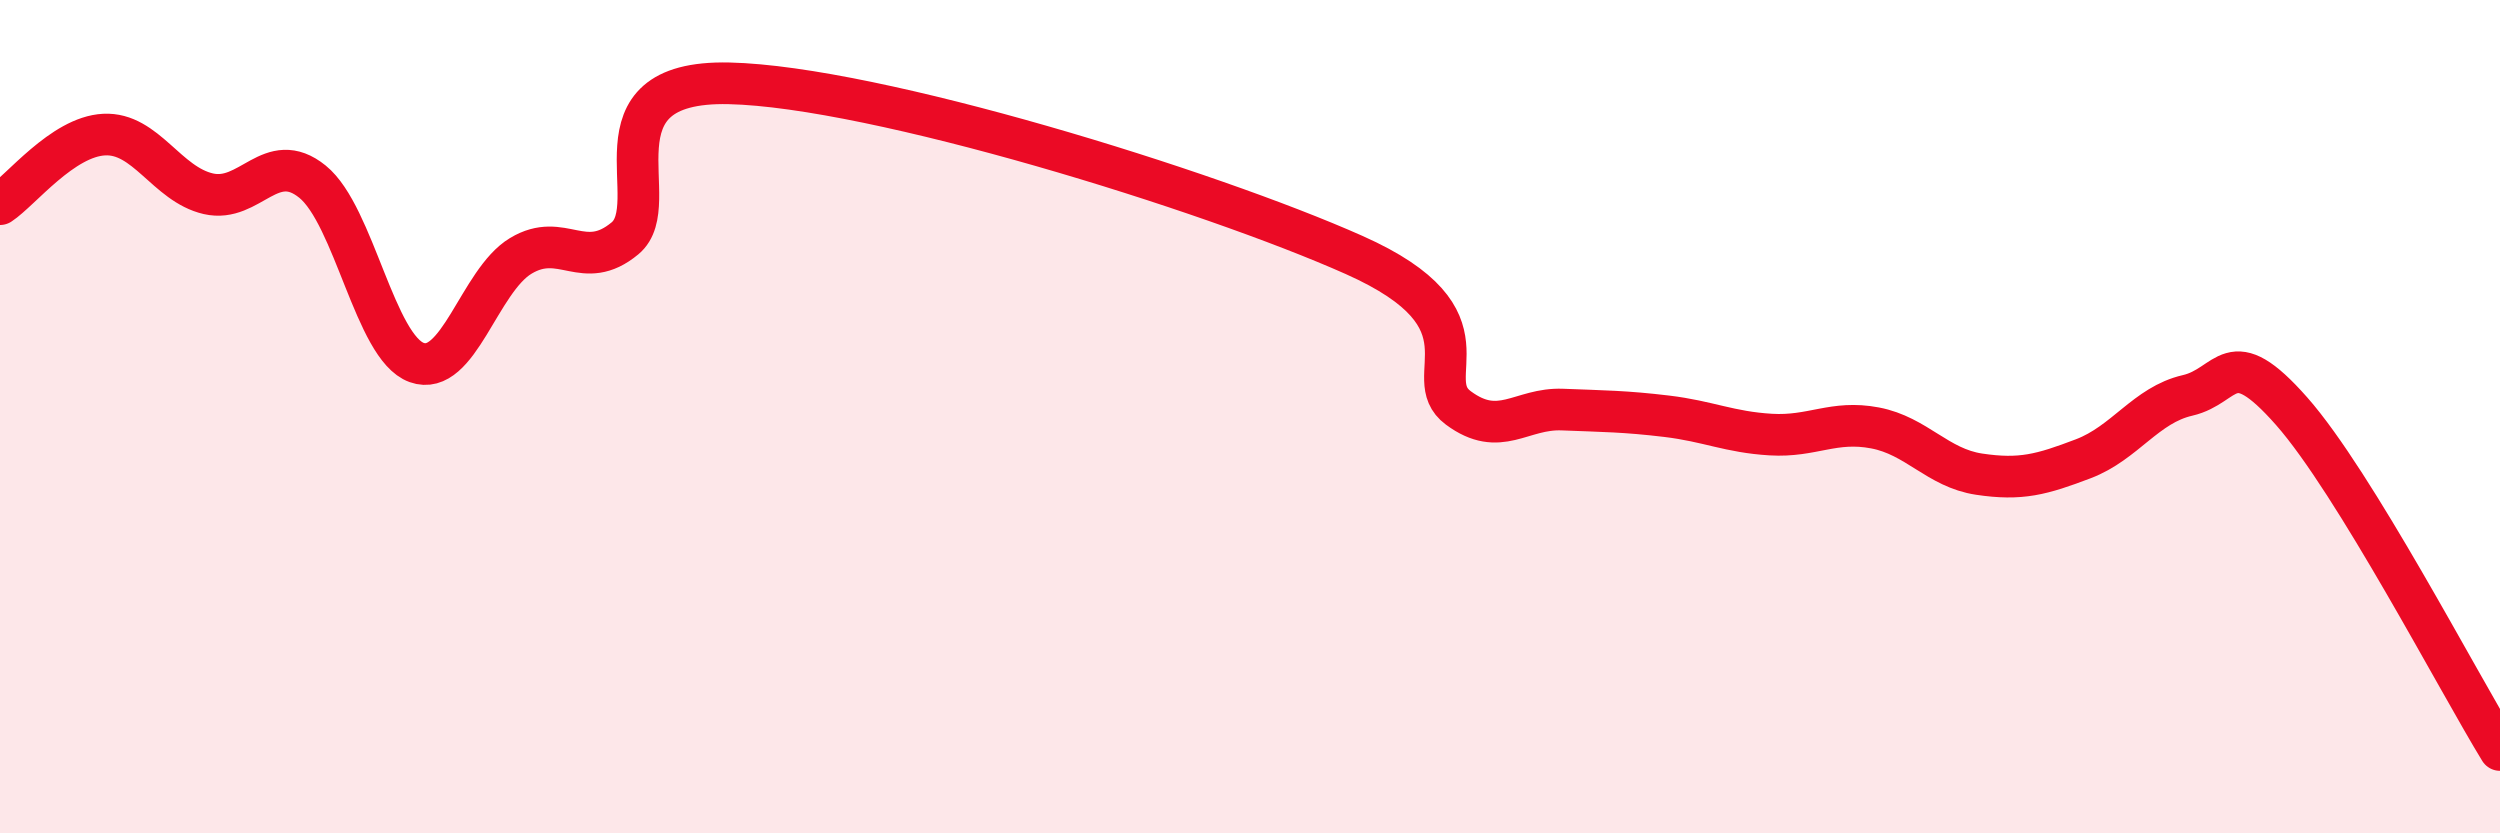
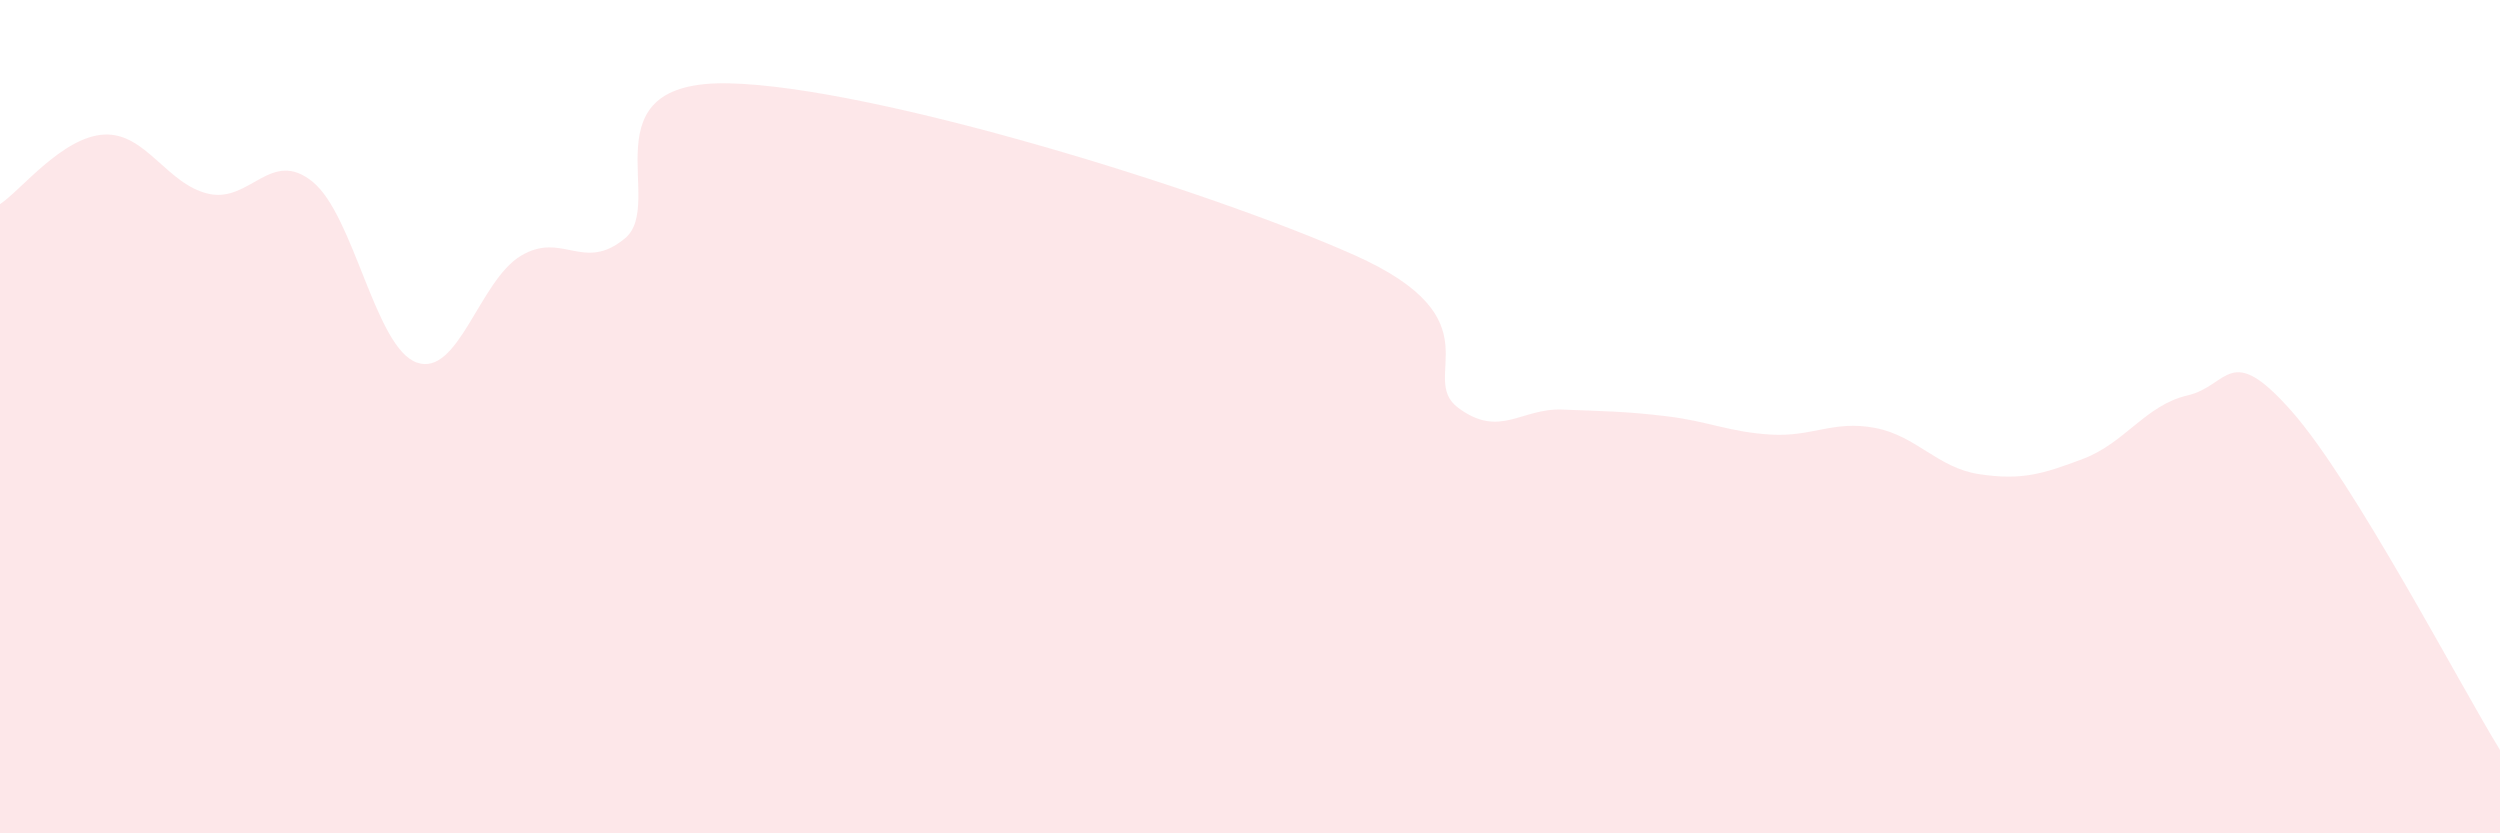
<svg xmlns="http://www.w3.org/2000/svg" width="60" height="20" viewBox="0 0 60 20">
  <path d="M 0,4.9 C 0.5,4.57 1.5,3.28 2.5,3.23 C 3.5,3.18 4,4.42 5,4.65 C 6,4.88 6.5,3.55 7.5,4.36 C 8.5,5.17 9,8.34 10,8.7 C 11,9.06 11.5,6.74 12.5,6.14 C 13.5,5.54 14,6.55 15,5.72 C 16,4.89 14,1.92 17.5,2 C 21,2.08 29,4.56 32.5,6.12 C 36,7.68 34,9.05 35,9.79 C 36,10.53 36.5,9.79 37.5,9.83 C 38.5,9.87 39,9.87 40,9.99 C 41,10.11 41.5,10.37 42.5,10.43 C 43.5,10.49 44,10.08 45,10.27 C 46,10.46 46.5,11.23 47.5,11.38 C 48.5,11.53 49,11.39 50,11.01 C 51,10.63 51.5,9.72 52.5,9.49 C 53.5,9.26 53.5,8.17 55,9.87 C 56.5,11.57 59,16.37 60,18L60 20L0 20Z" fill="#EB0A25" opacity="0.1" stroke-linecap="round" stroke-linejoin="round" />
-   <path d="M 0,4.9 C 0.5,4.57 1.5,3.28 2.5,3.23 C 3.5,3.18 4,4.42 5,4.65 C 6,4.88 6.5,3.55 7.5,4.36 C 8.5,5.17 9,8.34 10,8.7 C 11,9.06 11.5,6.74 12.5,6.14 C 13.5,5.54 14,6.55 15,5.72 C 16,4.89 14,1.92 17.5,2 C 21,2.08 29,4.56 32.5,6.12 C 36,7.68 34,9.05 35,9.79 C 36,10.53 36.5,9.79 37.5,9.83 C 38.5,9.87 39,9.87 40,9.99 C 41,10.11 41.5,10.37 42.5,10.43 C 43.5,10.49 44,10.08 45,10.27 C 46,10.46 46.5,11.23 47.5,11.38 C 48.5,11.53 49,11.39 50,11.01 C 51,10.63 51.5,9.72 52.5,9.49 C 53.5,9.26 53.5,8.17 55,9.87 C 56.5,11.57 59,16.37 60,18" stroke="#EB0A25" stroke-width="1" fill="none" stroke-linecap="round" stroke-linejoin="round" />
</svg>